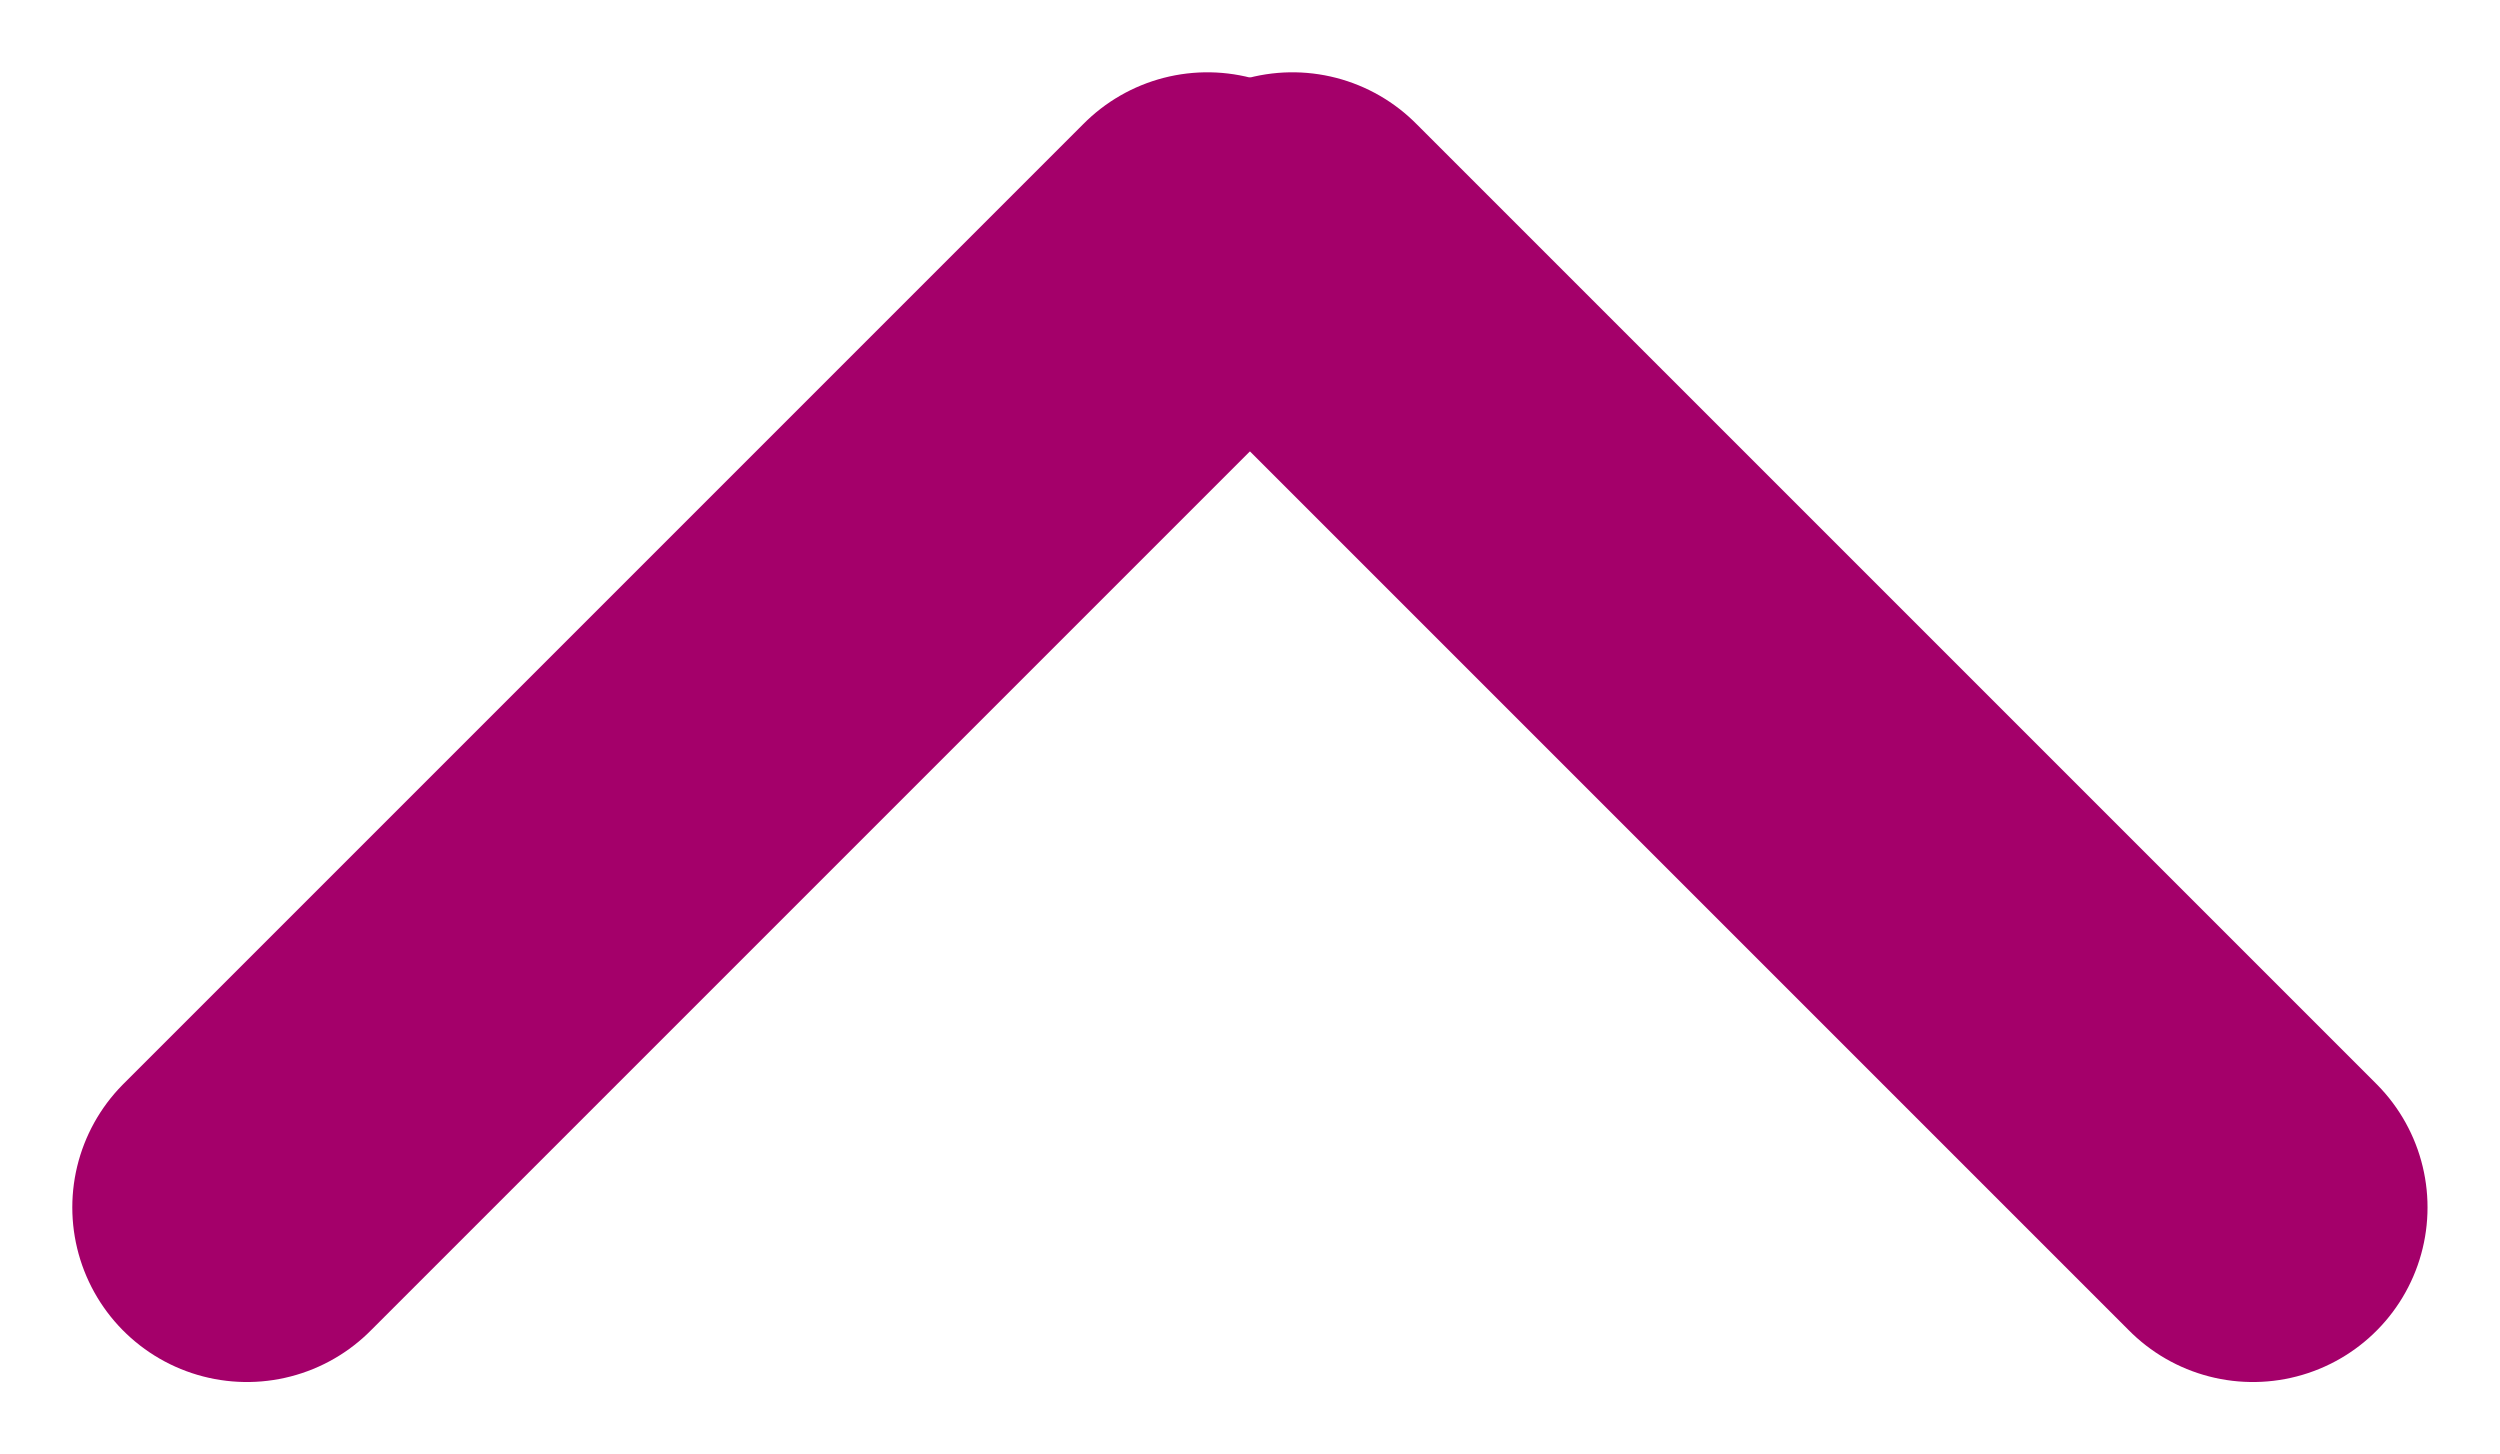
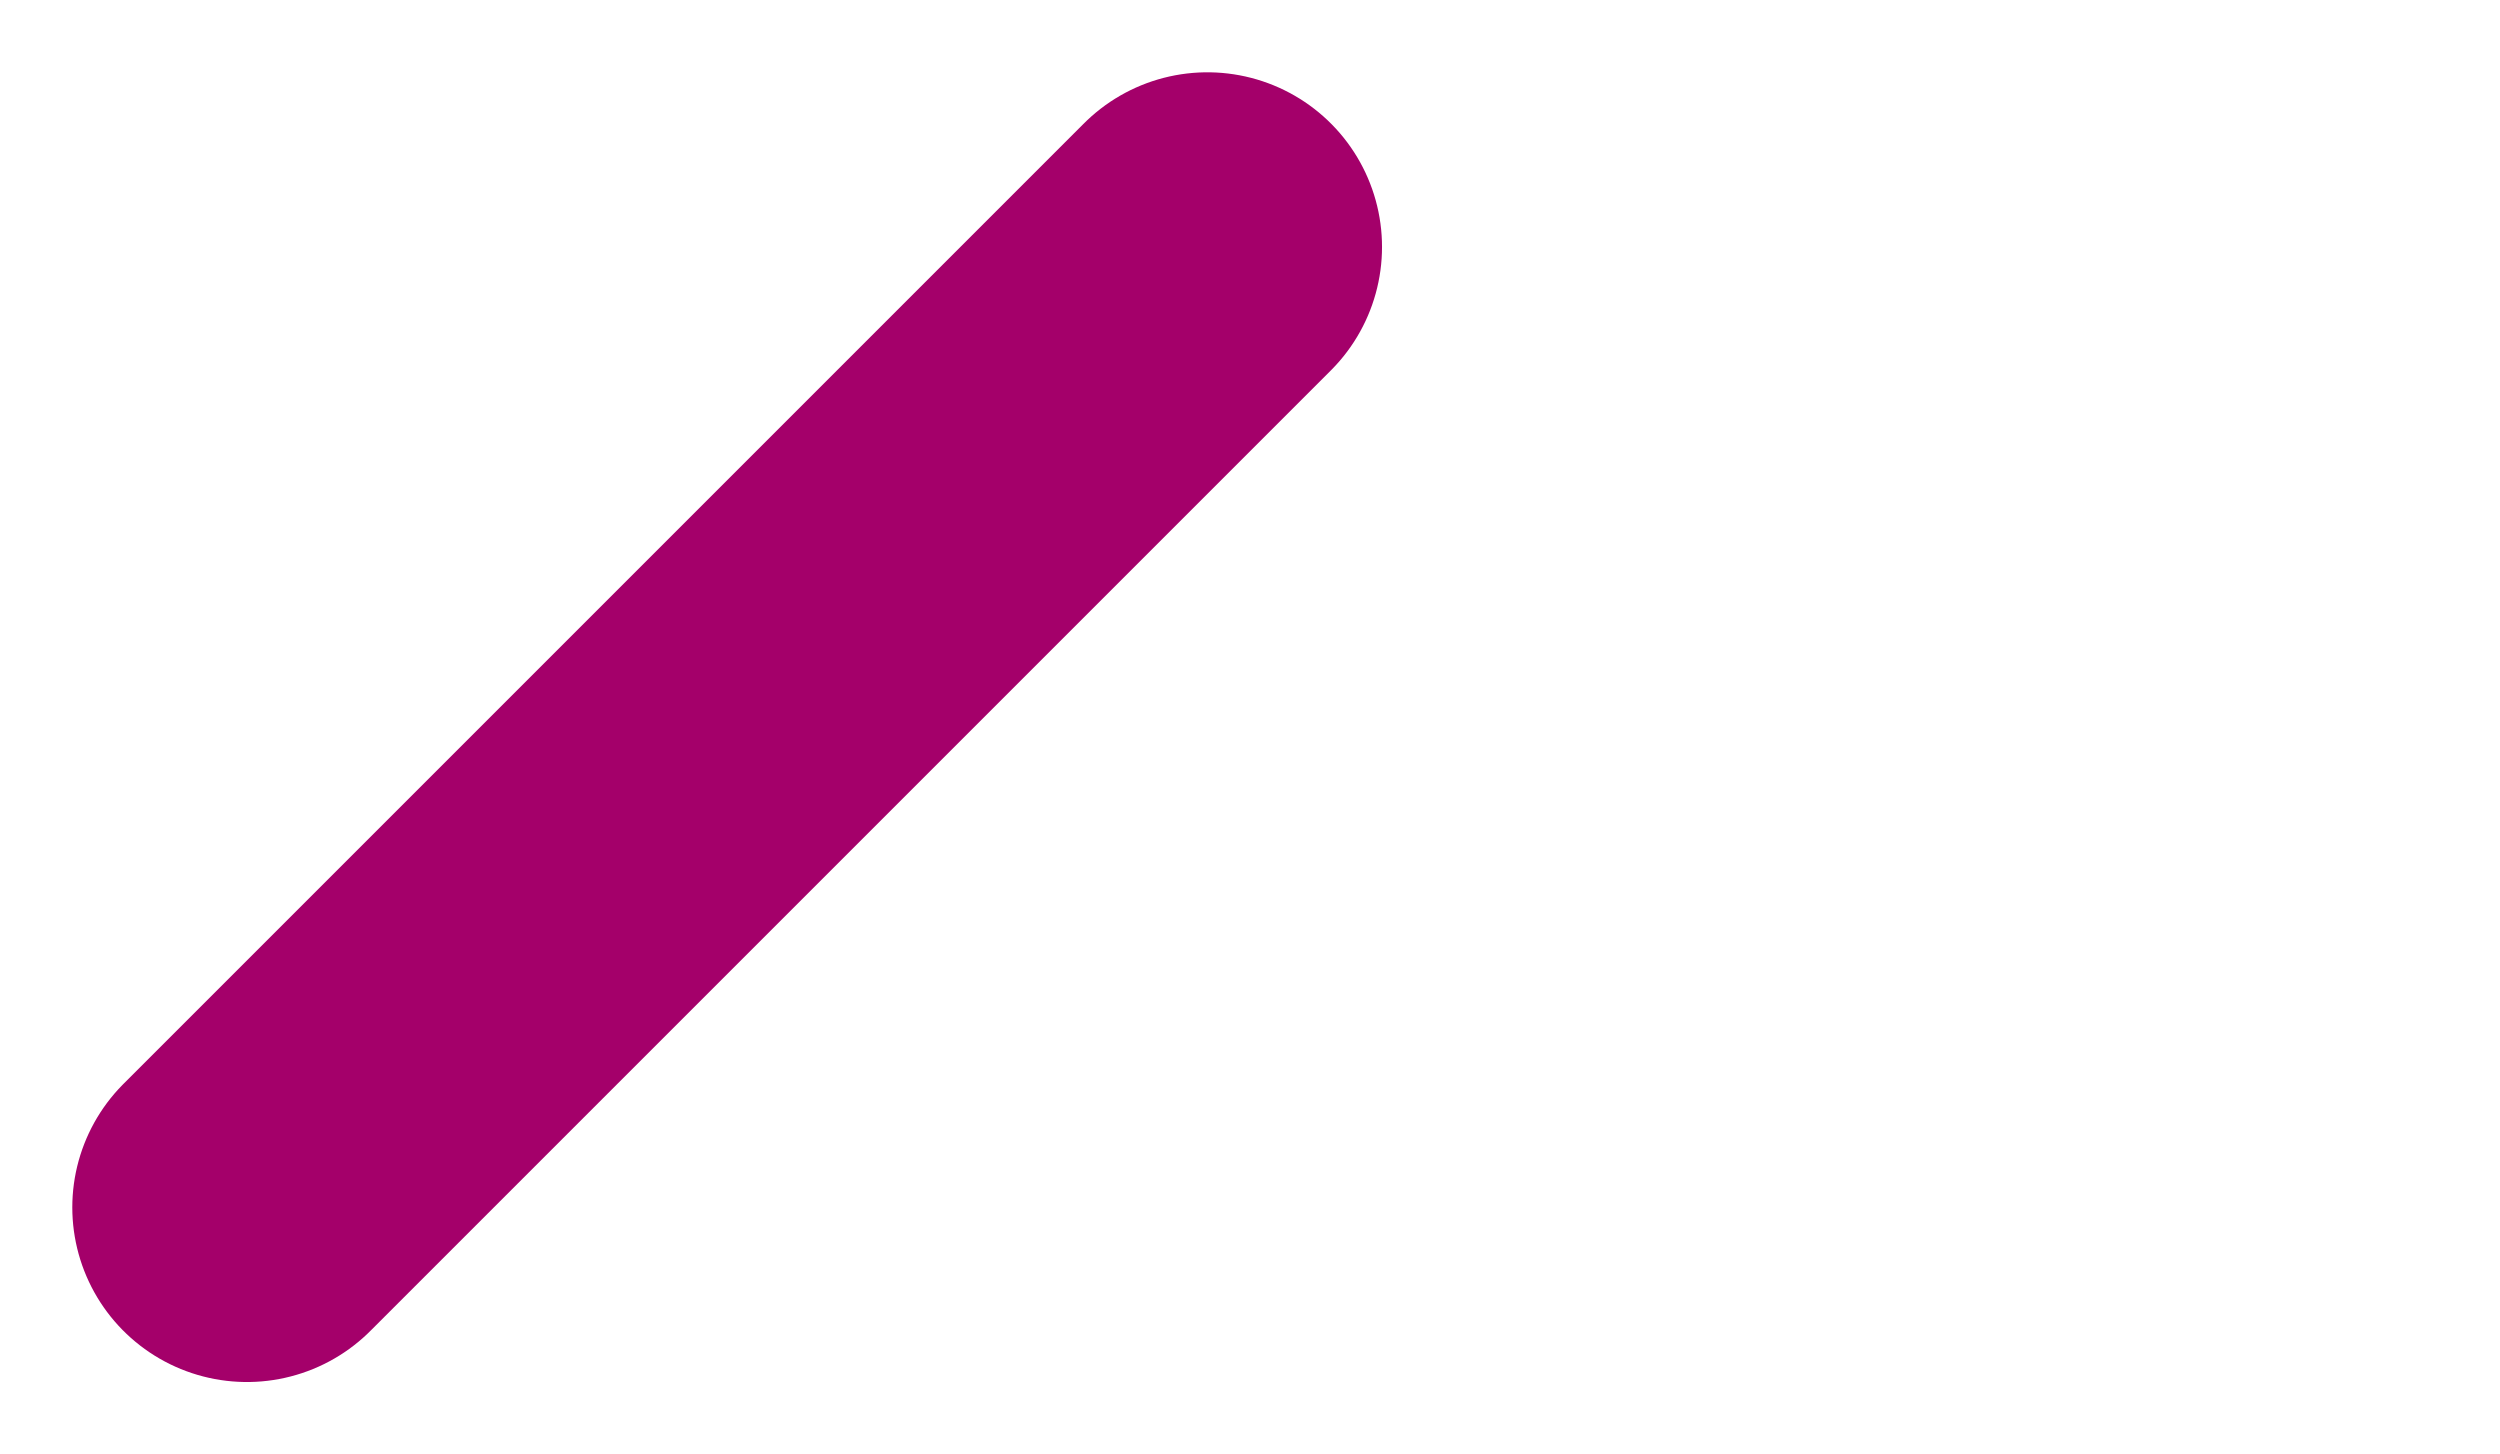
<svg xmlns="http://www.w3.org/2000/svg" width="14.316" height="8.328" viewBox="0 0 14.316 8.328">
  <g id="Сгруппировать_131" data-name="Сгруппировать 131" transform="translate(1.414 1.414)">
    <g id="Сгруппировать_130" data-name="Сгруппировать 130" transform="translate(0)">
      <g id="Сгруппировать_129" data-name="Сгруппировать 129">
        <g id="Сгруппировать_128" data-name="Сгруппировать 128">
          <line id="Линия_6" data-name="Линия 6" y1="5.5" x2="5.5" fill="none" stroke="#a4006a" stroke-linecap="round" stroke-width="2" />
-           <line id="Линия_7" data-name="Линия 7" x1="5.5" y1="5.5" transform="translate(5.987)" fill="none" stroke="#a4006a" stroke-linecap="round" stroke-width="2" />
        </g>
      </g>
    </g>
  </g>
</svg>